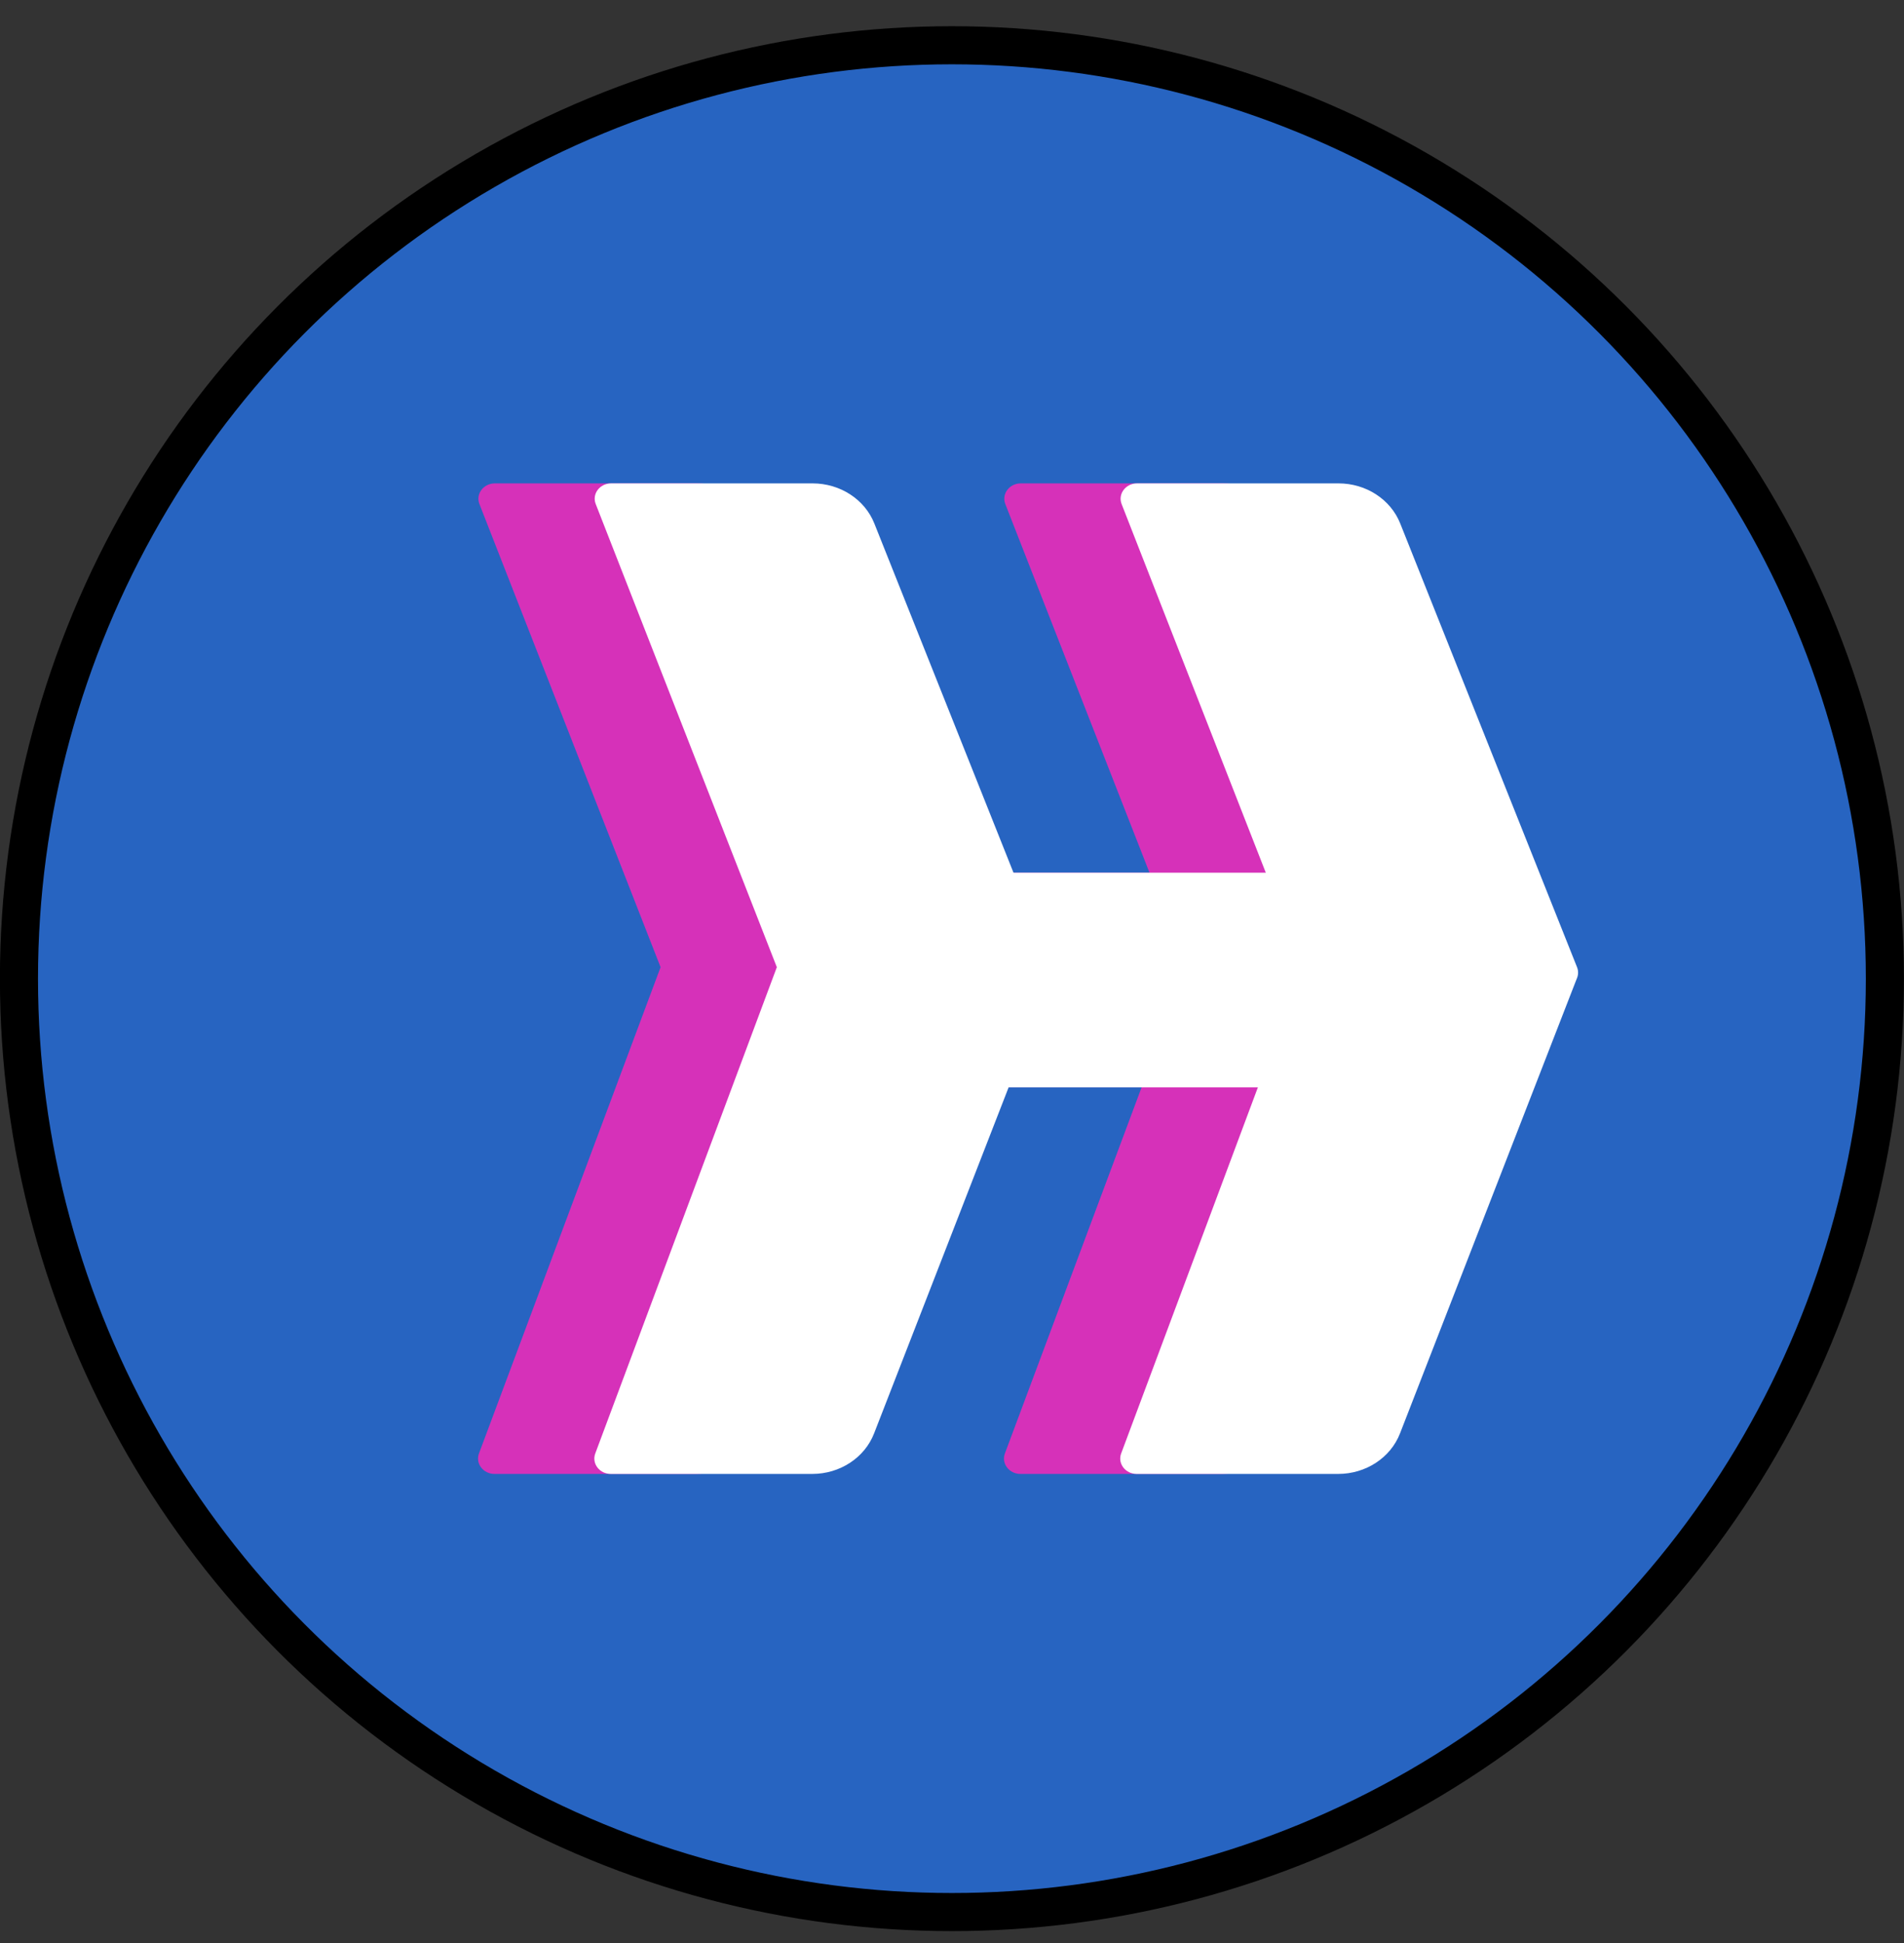
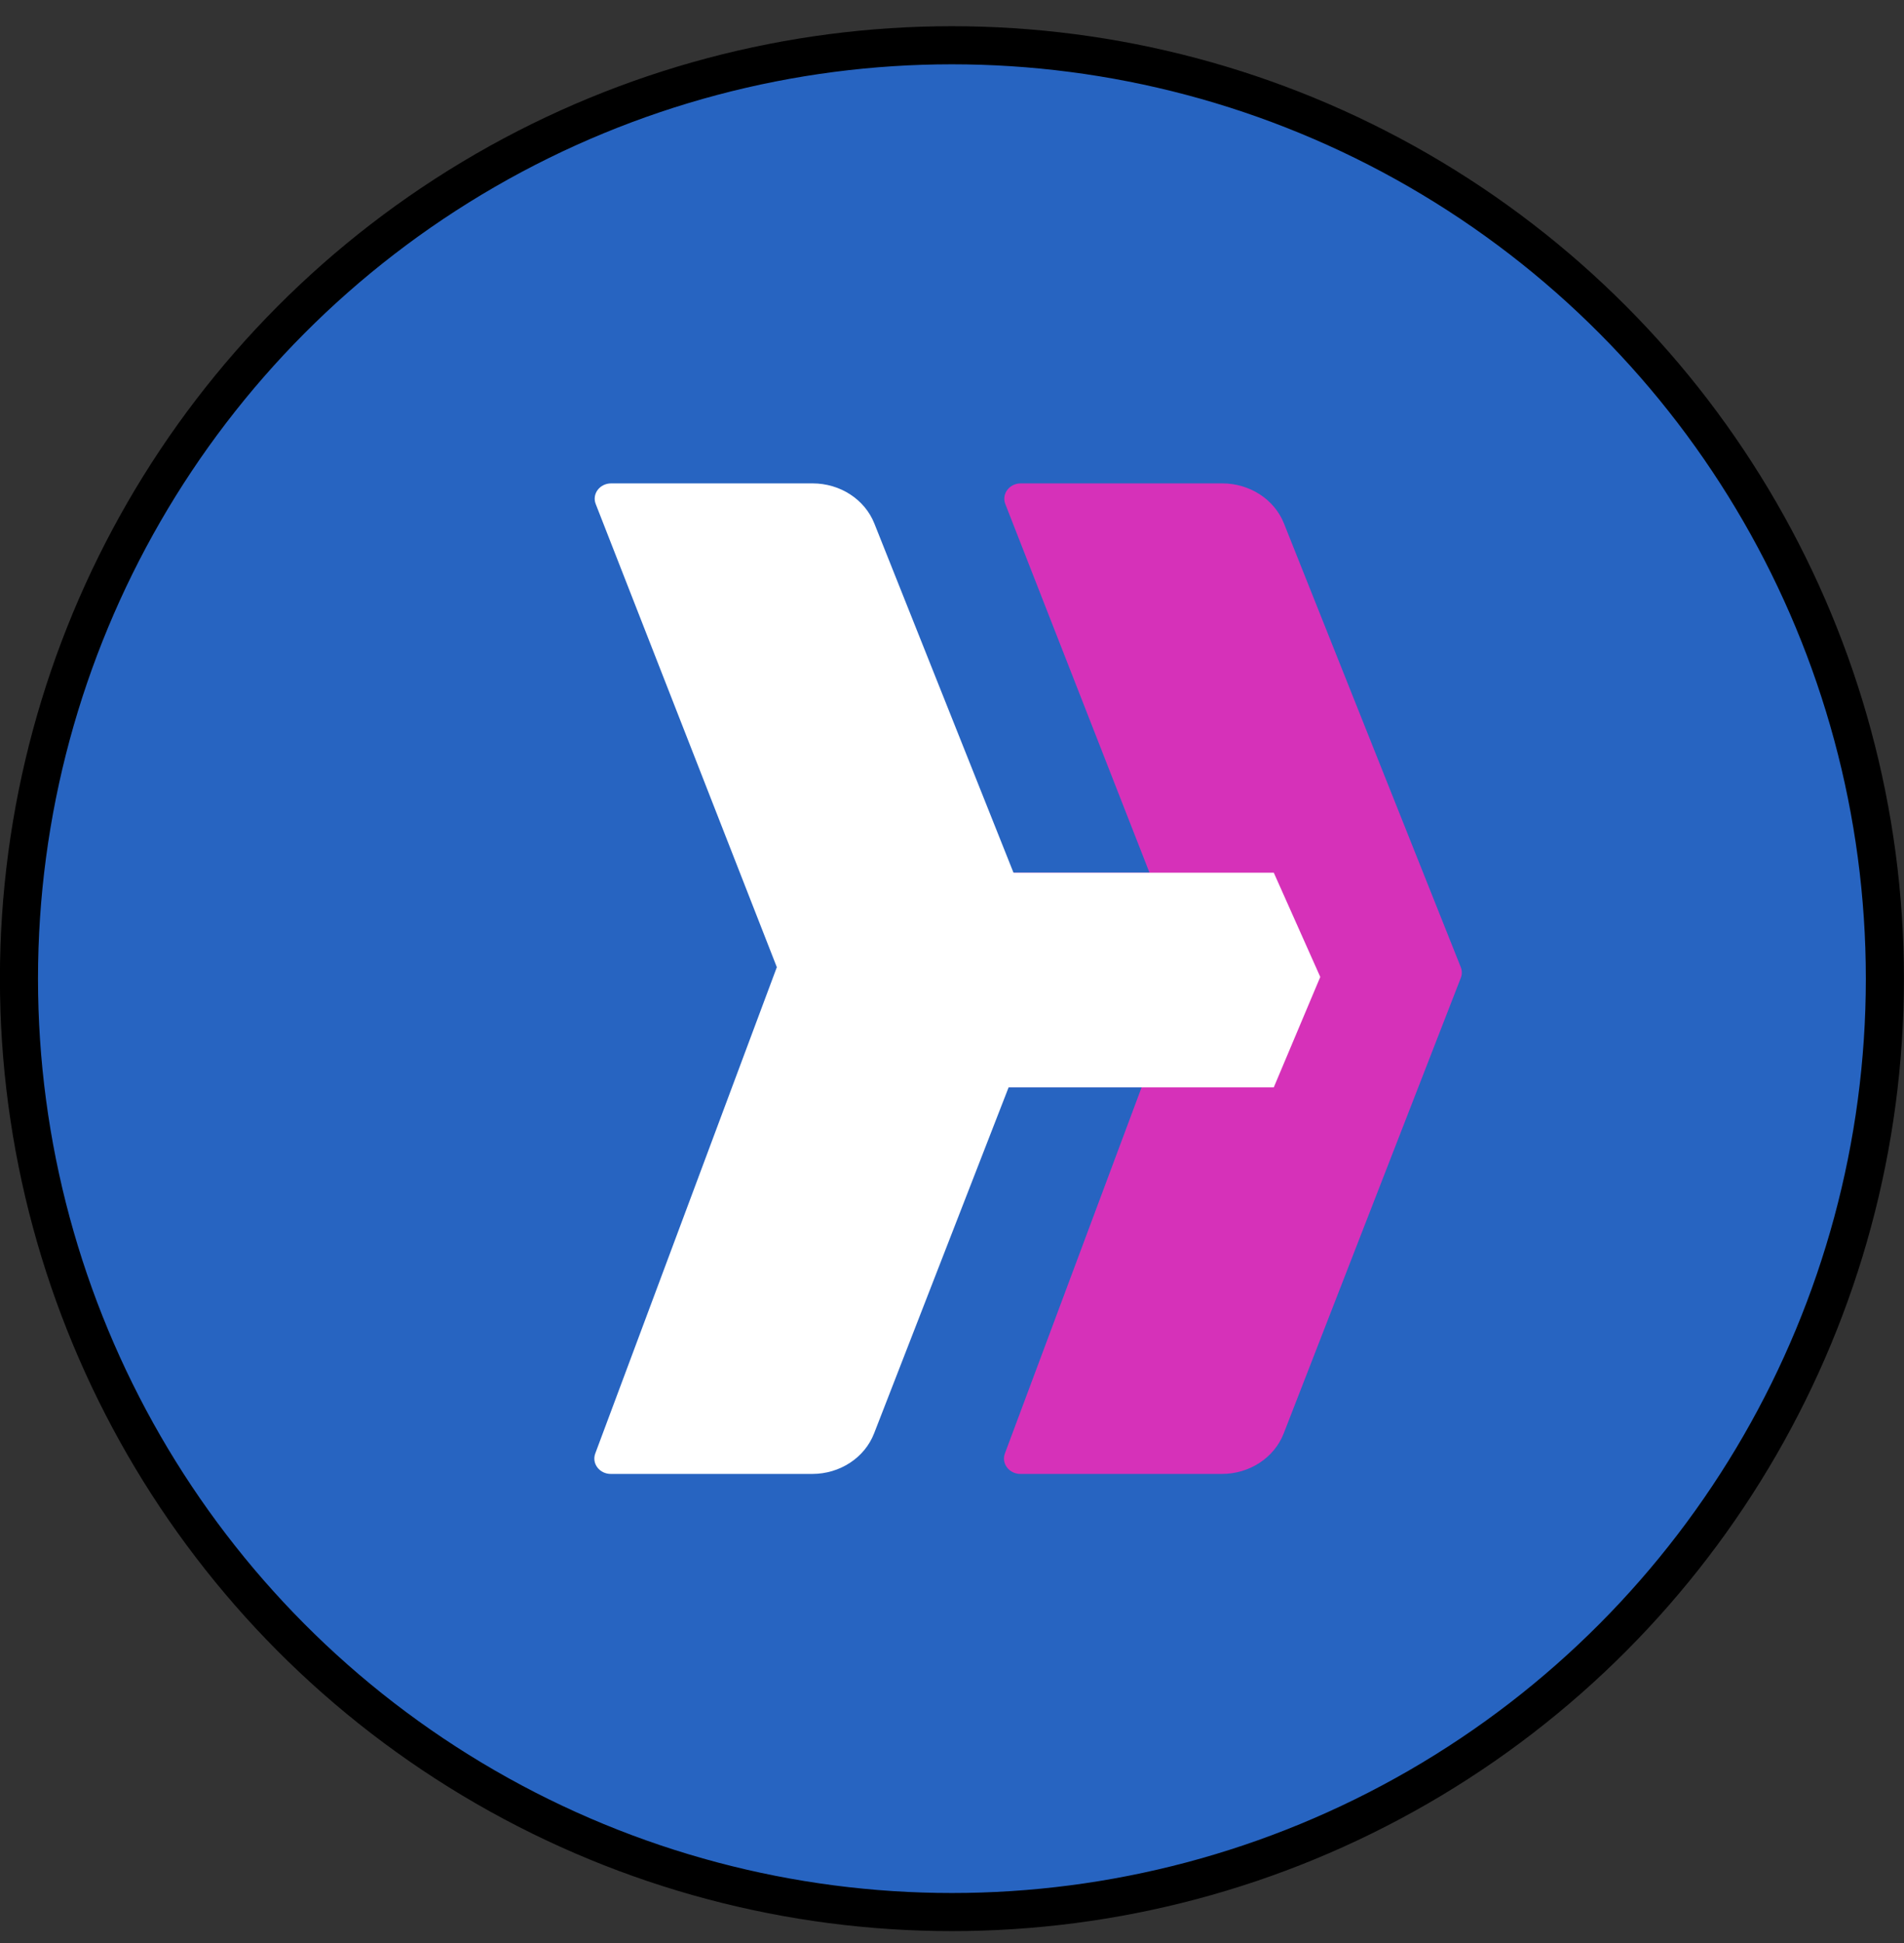
<svg xmlns="http://www.w3.org/2000/svg" width="50" height="51" viewBox="0 0 50 51" fill="none">
  <rect x="0" y="0" width="50" height="51" fill="#333333" stroke="none" />
  <circle cx="24.998" cy="25.688" r="24.5" fill="#2764C1" stroke="black" />
  <path d="M26.806 12.688H32.097C32.819 12.688 33.465 13.107 33.717 13.739L38.361 25.387C38.396 25.477 38.397 25.576 38.362 25.666L38.336 25.733L38.336 25.733L33.711 37.624C33.463 38.263 32.814 38.688 32.087 38.688H26.797C26.499 38.688 26.291 38.413 26.389 38.151L31.157 25.387L26.4 13.23C26.297 12.966 26.506 12.688 26.806 12.688Z" fill="#D631B9" />
-   <path d="M12.996 12.688H18.287C19.008 12.688 19.654 13.107 19.906 13.739L24.55 25.387C24.586 25.477 24.586 25.576 24.551 25.666L24.525 25.733L24.525 25.733L19.901 37.624C19.652 38.263 19.003 38.688 18.276 38.688H12.986C12.689 38.688 12.48 38.413 12.578 38.151L17.347 25.387L12.59 13.23C12.487 12.966 12.695 12.688 12.996 12.688Z" fill="#D631B9" />
  <path d="M30.398 22.906H22.929V28.541H30.398L31.618 25.643L30.398 22.906Z" fill="#D631B9" />
-   <path d="M29.86 12.688H35.151C35.873 12.688 36.518 13.107 36.77 13.739L41.414 25.387C41.45 25.477 41.45 25.576 41.416 25.666L41.389 25.733L41.389 25.733L36.765 37.624C36.517 38.263 35.867 38.688 35.14 38.688H29.85C29.553 38.688 29.344 38.413 29.442 38.151L34.211 25.387L29.454 13.23C29.351 12.966 29.56 12.688 29.86 12.688Z" fill="white" />
  <path d="M16.049 12.688H21.34C22.062 12.688 22.708 13.107 22.96 13.739L27.604 25.387C27.64 25.477 27.64 25.576 27.605 25.666L27.579 25.733L27.579 25.733L22.954 37.624C22.706 38.263 22.057 38.688 21.33 38.688H16.04C15.742 38.688 15.534 38.413 15.632 38.151L20.4 25.387L15.644 13.23C15.54 12.966 15.749 12.688 16.049 12.688Z" fill="white" />
  <path d="M33.45 22.906H25.981V28.541H33.45L34.671 25.643L33.45 22.906Z" fill="white" />
</svg>